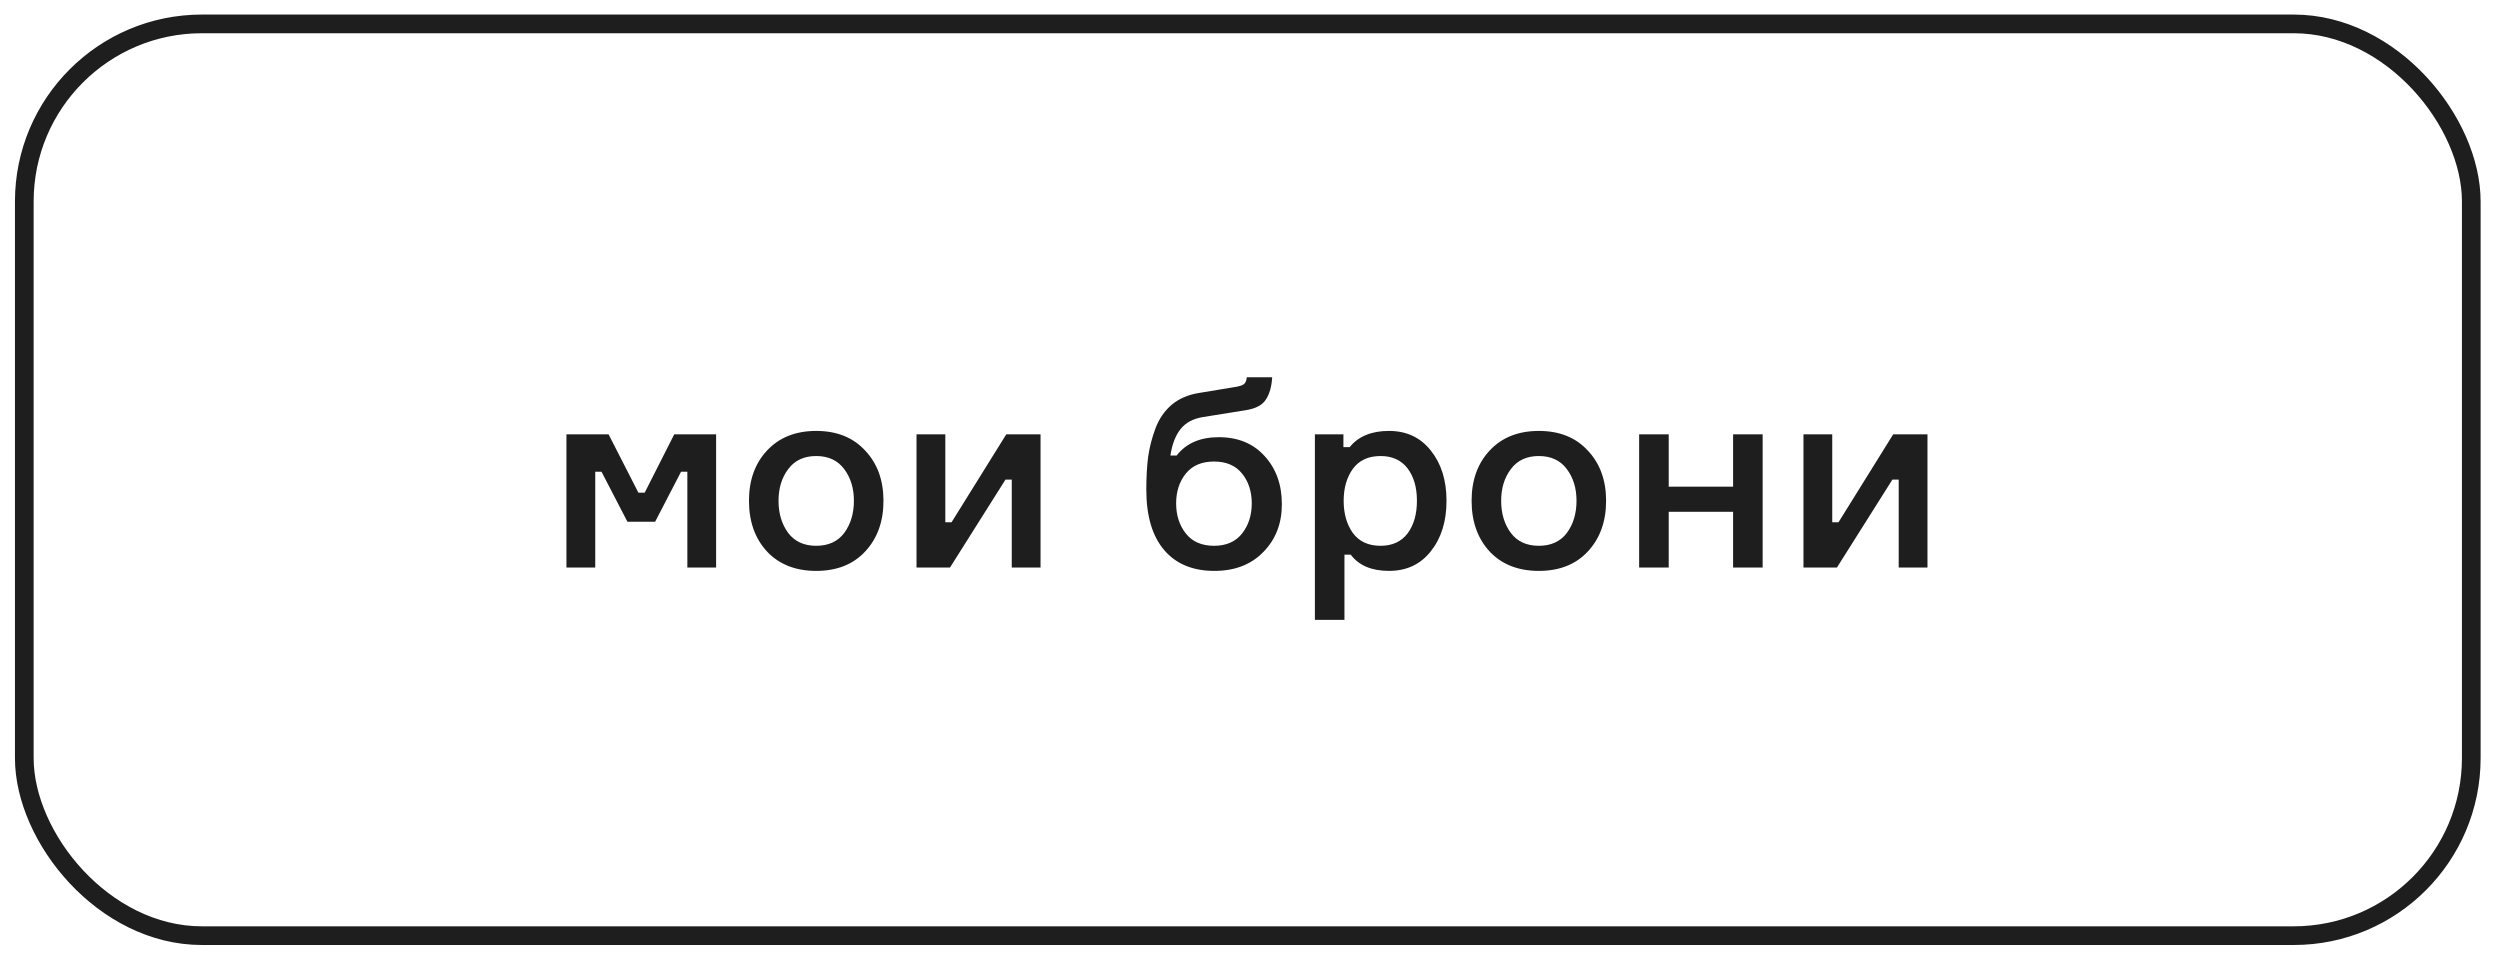
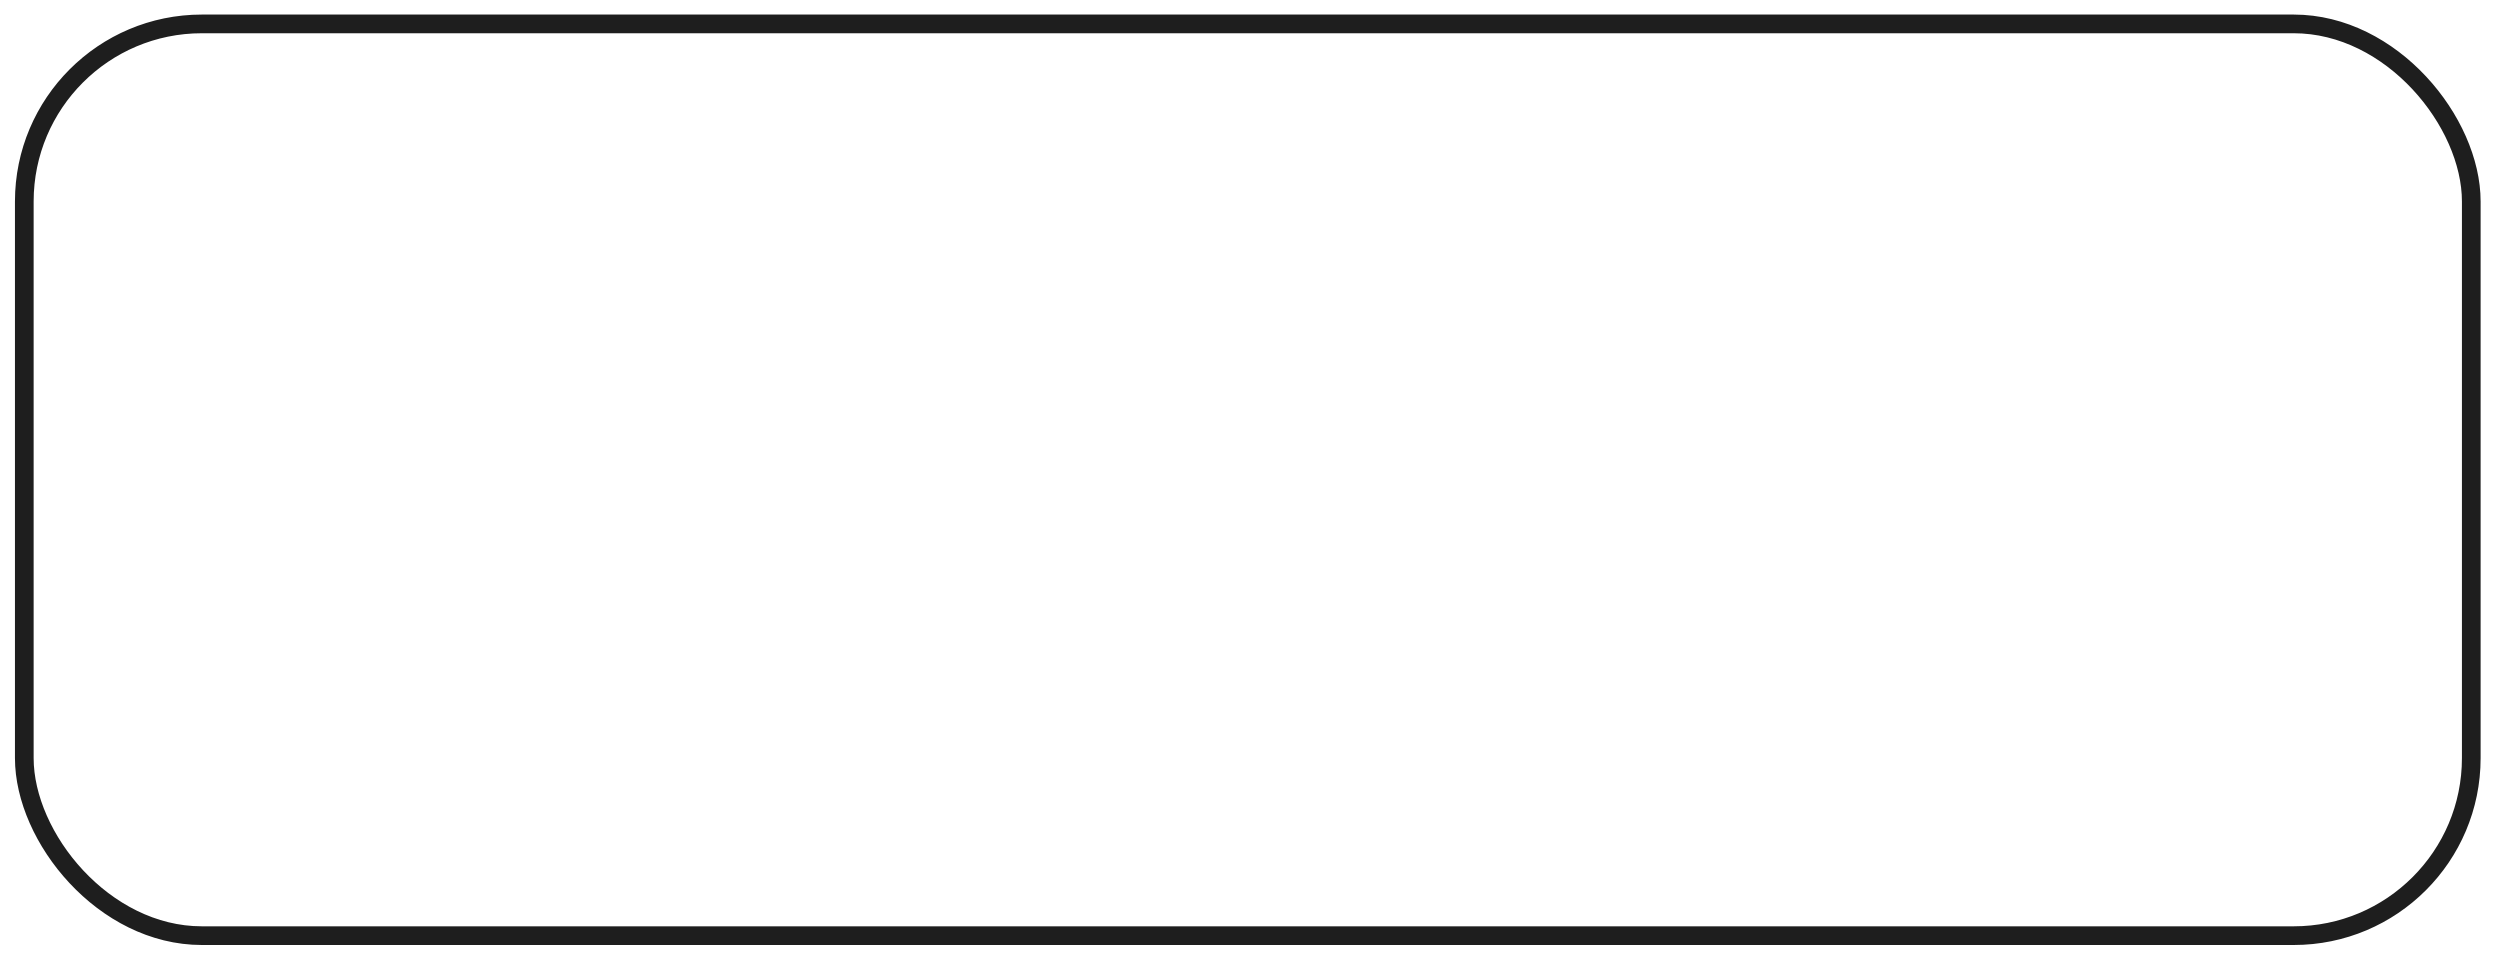
<svg xmlns="http://www.w3.org/2000/svg" width="114" height="44" viewBox="0 0 114 44" fill="none">
  <rect x="1.108" y="1.09" width="111.582" height="41.576" rx="8.097" stroke="#1E1E1E" stroke-width="0.852" />
-   <path d="M25.83 25.878V19.805H27.751L29.111 22.466H29.398L30.746 19.805H32.655V25.878H31.343V21.511H31.056L29.875 23.79H28.61L27.429 21.511H27.143V25.878H25.83ZM34.976 20.545C35.533 19.948 36.281 19.65 37.219 19.65C38.158 19.65 38.902 19.948 39.451 20.545C40.007 21.133 40.286 21.897 40.286 22.835C40.286 23.782 40.007 24.554 39.451 25.15C38.902 25.739 38.158 26.033 37.219 26.033C36.281 26.033 35.533 25.739 34.976 25.15C34.427 24.554 34.153 23.782 34.153 22.835C34.153 21.897 34.427 21.133 34.976 20.545ZM35.943 24.303C36.237 24.693 36.663 24.888 37.219 24.888C37.776 24.888 38.202 24.693 38.496 24.303C38.79 23.905 38.938 23.416 38.938 22.835C38.938 22.263 38.79 21.782 38.496 21.392C38.202 20.994 37.776 20.795 37.219 20.795C36.663 20.795 36.237 20.994 35.943 21.392C35.648 21.782 35.501 22.263 35.501 22.835C35.501 23.416 35.648 23.905 35.943 24.303ZM43.321 25.878H41.793V19.805H43.106V23.814H43.392L45.886 19.805H47.449V25.878H46.136V21.869H45.85L43.321 25.878ZM55.577 19.936C56.452 19.936 57.148 20.223 57.665 20.795C58.19 21.368 58.453 22.1 58.453 22.991C58.453 23.874 58.17 24.601 57.605 25.174C57.048 25.747 56.305 26.033 55.374 26.033C54.388 26.033 53.624 25.715 53.083 25.079C52.542 24.442 52.272 23.524 52.272 22.323C52.272 21.766 52.3 21.268 52.355 20.831C52.419 20.393 52.53 19.96 52.69 19.53C52.856 19.093 53.103 18.735 53.429 18.457C53.763 18.178 54.177 17.999 54.67 17.92L56.257 17.657C56.48 17.625 56.631 17.582 56.71 17.526C56.79 17.47 56.838 17.363 56.854 17.204H58.011C57.987 17.625 57.892 17.963 57.725 18.218C57.566 18.473 57.255 18.636 56.794 18.707L54.861 19.017C54.408 19.089 54.066 19.272 53.835 19.566C53.604 19.853 53.449 20.254 53.37 20.771H53.656C54.086 20.215 54.726 19.936 55.577 19.936ZM55.362 24.888C55.919 24.888 56.344 24.701 56.639 24.327C56.933 23.953 57.08 23.496 57.08 22.955C57.08 22.414 56.933 21.96 56.639 21.595C56.344 21.229 55.919 21.046 55.362 21.046C54.797 21.046 54.368 21.229 54.074 21.595C53.779 21.96 53.632 22.414 53.632 22.955C53.632 23.496 53.779 23.953 54.074 24.327C54.368 24.701 54.797 24.888 55.362 24.888ZM62.954 20.795C62.397 20.795 61.975 20.99 61.689 21.38C61.411 21.77 61.271 22.255 61.271 22.835C61.271 23.424 61.411 23.913 61.689 24.303C61.975 24.693 62.397 24.888 62.954 24.888C63.487 24.888 63.896 24.701 64.183 24.327C64.469 23.945 64.612 23.448 64.612 22.835C64.612 22.223 64.469 21.73 64.183 21.356C63.896 20.982 63.487 20.795 62.954 20.795ZM59.959 19.805H61.26V20.39H61.546C61.944 19.896 62.54 19.65 63.336 19.65C64.139 19.65 64.775 19.948 65.245 20.545C65.722 21.141 65.961 21.905 65.961 22.835C65.961 23.774 65.722 24.542 65.245 25.138C64.775 25.735 64.139 26.033 63.336 26.033C62.548 26.033 61.967 25.787 61.594 25.294H61.307V28.265H59.959V19.805ZM67.928 20.545C68.485 19.948 69.233 19.65 70.171 19.65C71.11 19.65 71.854 19.948 72.403 20.545C72.959 21.133 73.238 21.897 73.238 22.835C73.238 23.782 72.959 24.554 72.403 25.15C71.854 25.739 71.11 26.033 70.171 26.033C69.233 26.033 68.485 25.739 67.928 25.15C67.379 24.554 67.105 23.782 67.105 22.835C67.105 21.897 67.379 21.133 67.928 20.545ZM68.895 24.303C69.189 24.693 69.615 24.888 70.171 24.888C70.728 24.888 71.154 24.693 71.448 24.303C71.742 23.905 71.889 23.416 71.889 22.835C71.889 22.263 71.742 21.782 71.448 21.392C71.154 20.994 70.728 20.795 70.171 20.795C69.615 20.795 69.189 20.994 68.895 21.392C68.6 21.782 68.453 22.263 68.453 22.835C68.453 23.416 68.6 23.905 68.895 24.303ZM80.377 25.878H79.029V23.337H76.094V25.878H74.745V19.805H76.094V22.191H79.029V19.805H80.377V25.878ZM83.765 25.878H82.238V19.805H83.55V23.814H83.837L86.33 19.805H87.893V25.878H86.581V21.869H86.294L83.765 25.878Z" fill="#1E1E1E" />
</svg>